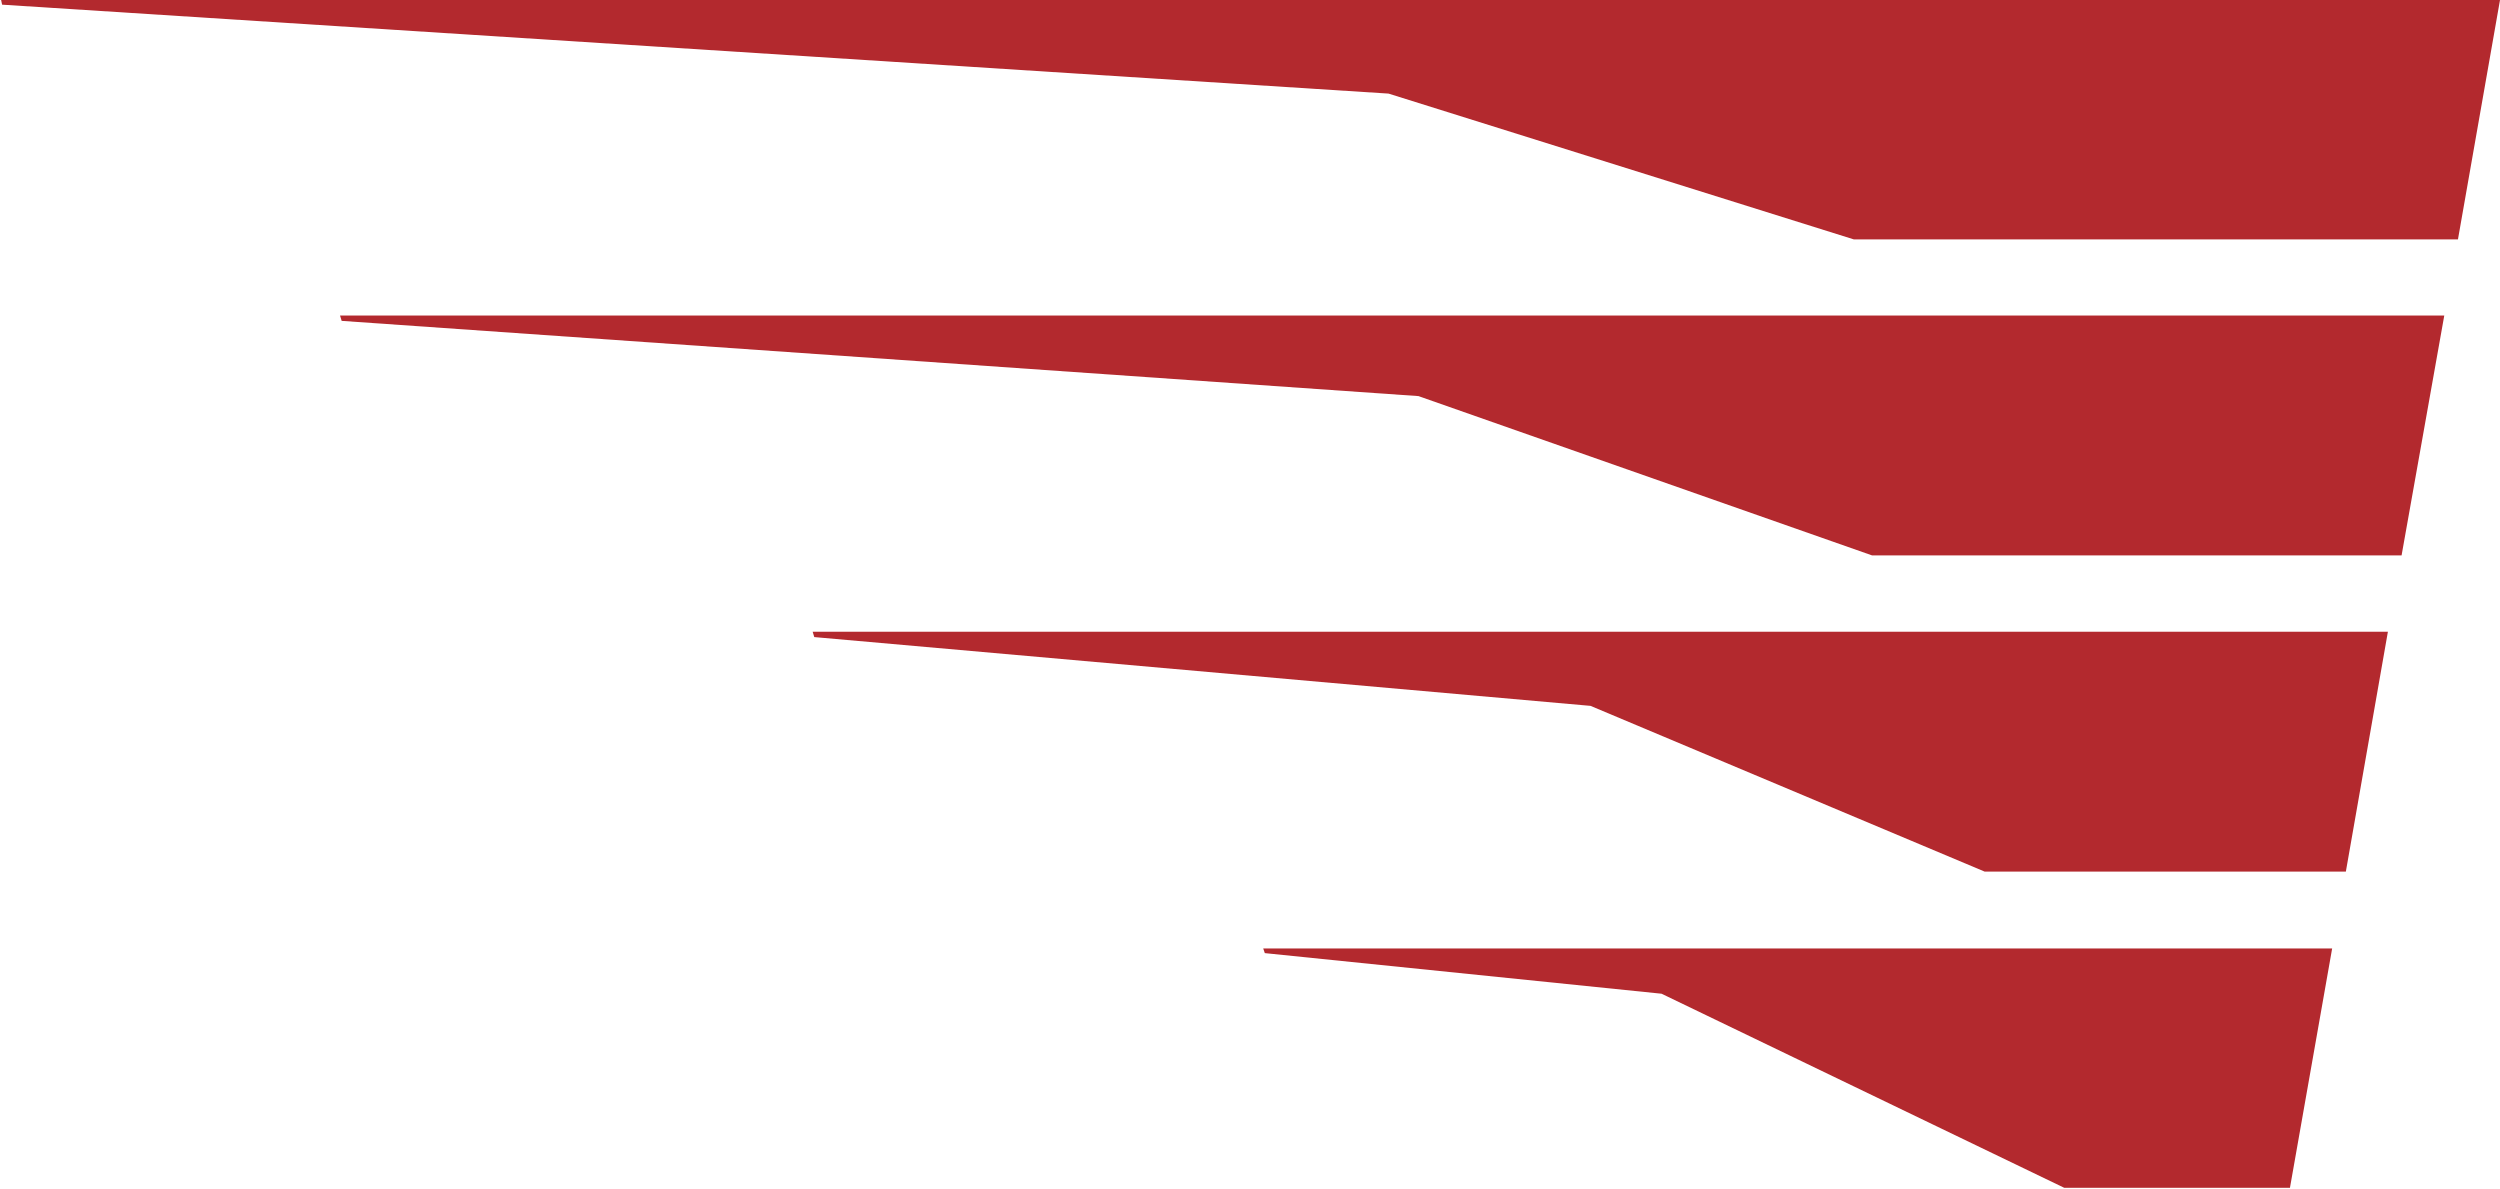
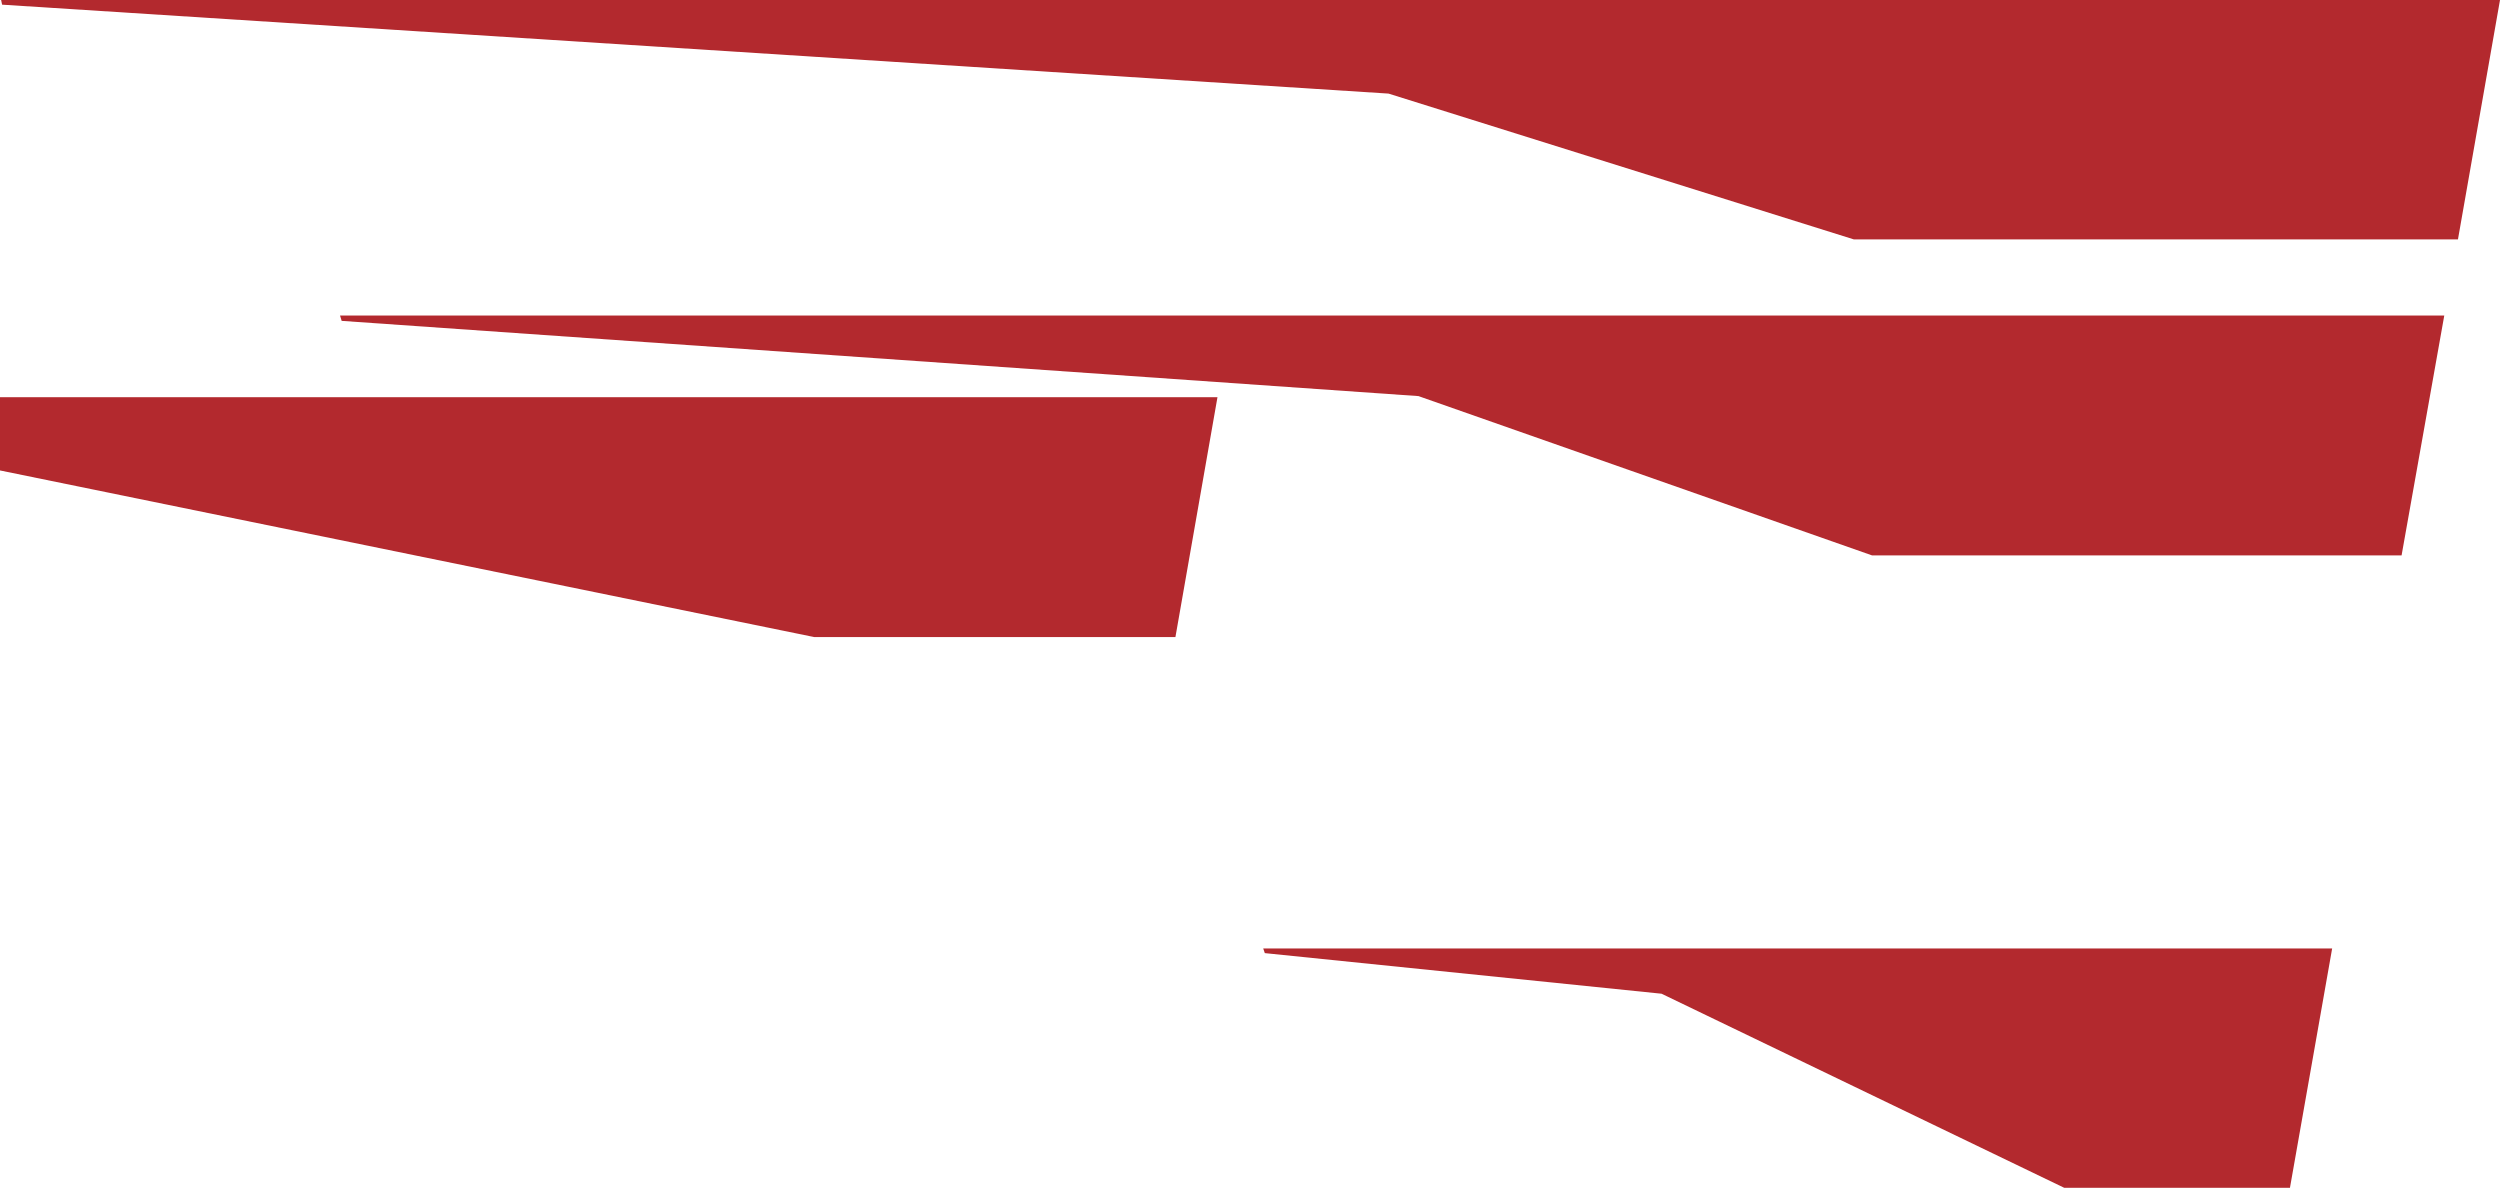
<svg xmlns="http://www.w3.org/2000/svg" version="1.2" viewBox="0 0 1552 738" width="1552" height="738">
  <style>.a{fill:#b3292e}</style>
-   <path class="a" d="m211.1 195.9l1 3.3 668.5 46.7 281.6 98.9h328.7l26.5-148.9zm294.4 199.6l481.9 42.7 244.7 102.9h224.2l26.1-148.9h-977.9zm279.7 196.2l246.3 25.2 250 120.5h140.1l26.2-148.6h-663.6zm365.6-443.1h375.1l26.1-148.6h-1551.3l0.6 2.9 860.7 55.2z" />
+   <path class="a" d="m211.1 195.9l1 3.3 668.5 46.7 281.6 98.9h328.7l26.5-148.9zm294.4 199.6h224.2l26.1-148.9h-977.9zm279.7 196.2l246.3 25.2 250 120.5h140.1l26.2-148.6h-663.6zm365.6-443.1h375.1l26.1-148.6h-1551.3l0.6 2.9 860.7 55.2z" />
</svg>